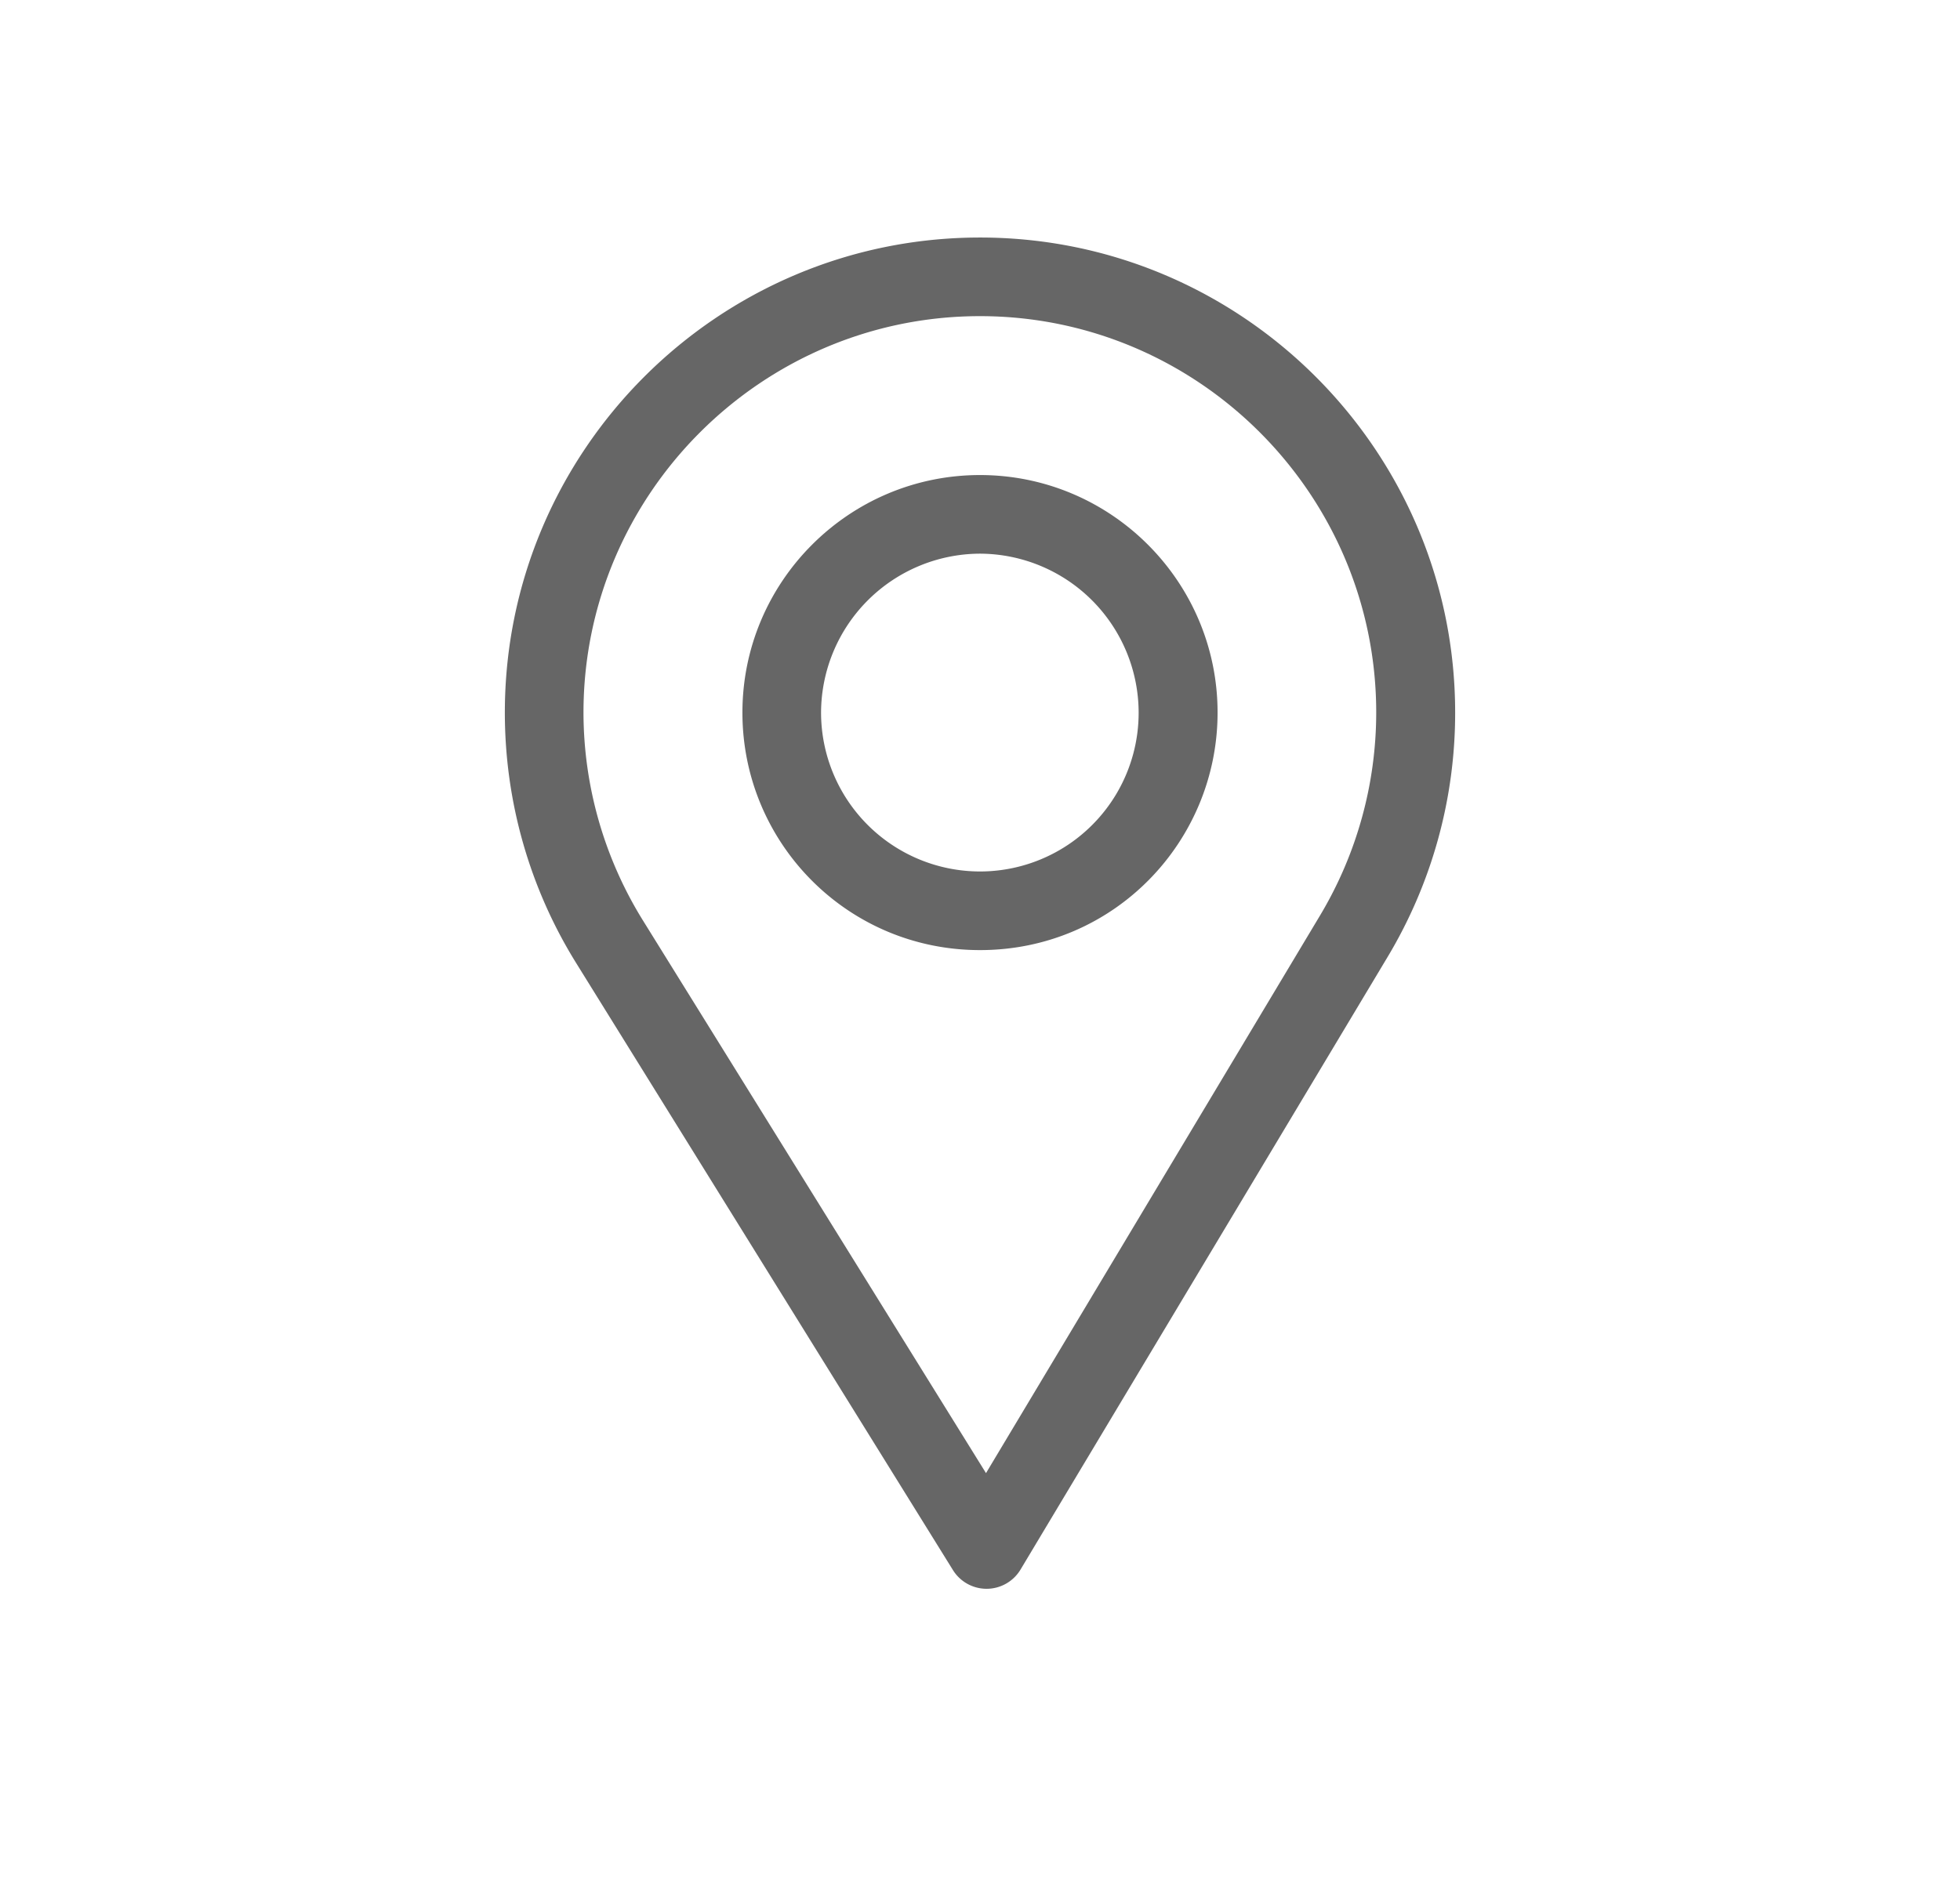
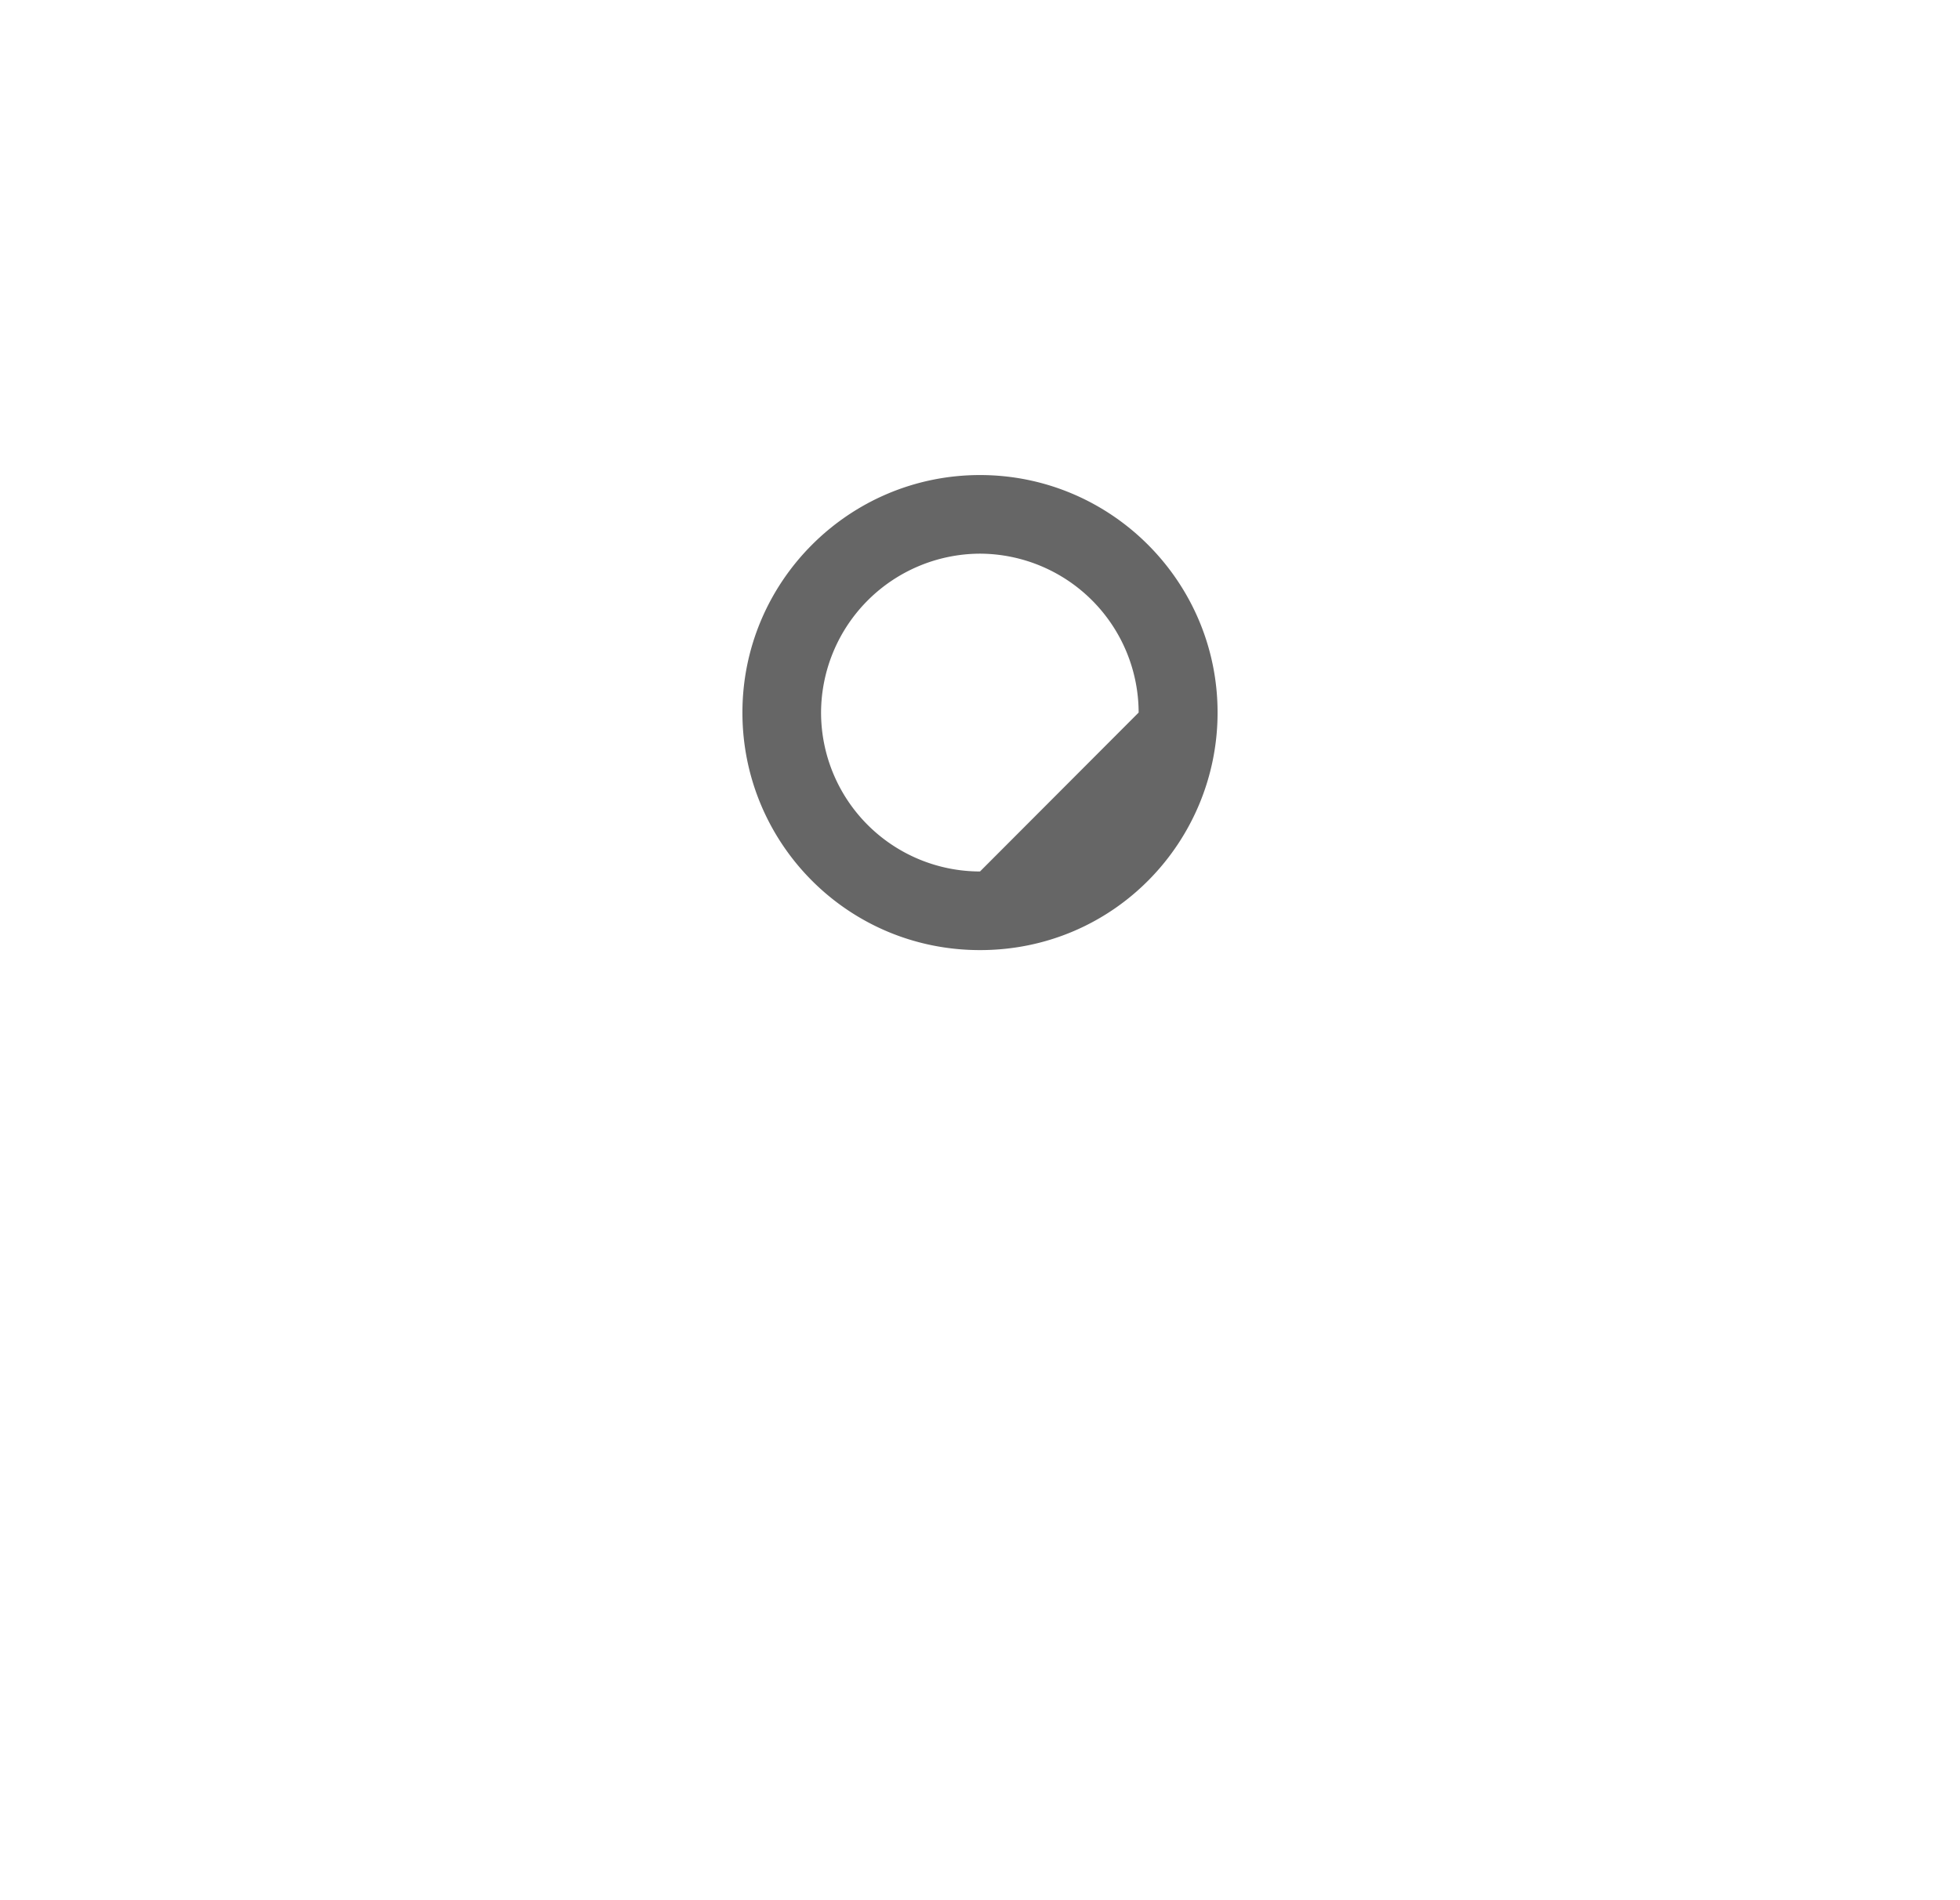
<svg xmlns="http://www.w3.org/2000/svg" width="33" height="32" viewBox="0 0 33 32">
  <g fill="#666" fill-rule="nonzero">
-     <path d="M16.5 4c-4.411 0-8 3.589-8 8 0 1.49.413 2.945 1.194 4.207l6.35 10.233a.667.667 0 0 0 .567.316h.005a.667.667 0 0 0 .567-.325L23.372 16.1A7.99 7.99 0 0 0 24.5 12c0-4.411-3.589-8-8-8zm5.727 11.414l-5.626 9.394-5.774-9.304A6.658 6.658 0 0 1 9.824 12c0-3.676 3-6.676 6.676-6.676s6.671 3 6.671 6.676a6.66 6.66 0 0 1-.944 3.414z" />
-     <path d="M16.5 8c-2.206 0-4 1.794-4 4 0 2.192 1.765 4 4 4 2.262 0 4-1.833 4-4 0-2.206-1.794-4-4-4zm0 6.676A2.678 2.678 0 0 1 13.824 12 2.685 2.685 0 0 1 16.5 9.324 2.681 2.681 0 0 1 19.171 12a2.672 2.672 0 0 1-2.671 2.676z" />
+     <path d="M16.5 8c-2.206 0-4 1.794-4 4 0 2.192 1.765 4 4 4 2.262 0 4-1.833 4-4 0-2.206-1.794-4-4-4zm0 6.676A2.678 2.678 0 0 1 13.824 12 2.685 2.685 0 0 1 16.5 9.324 2.681 2.681 0 0 1 19.171 12z" />
  </g>
</svg>